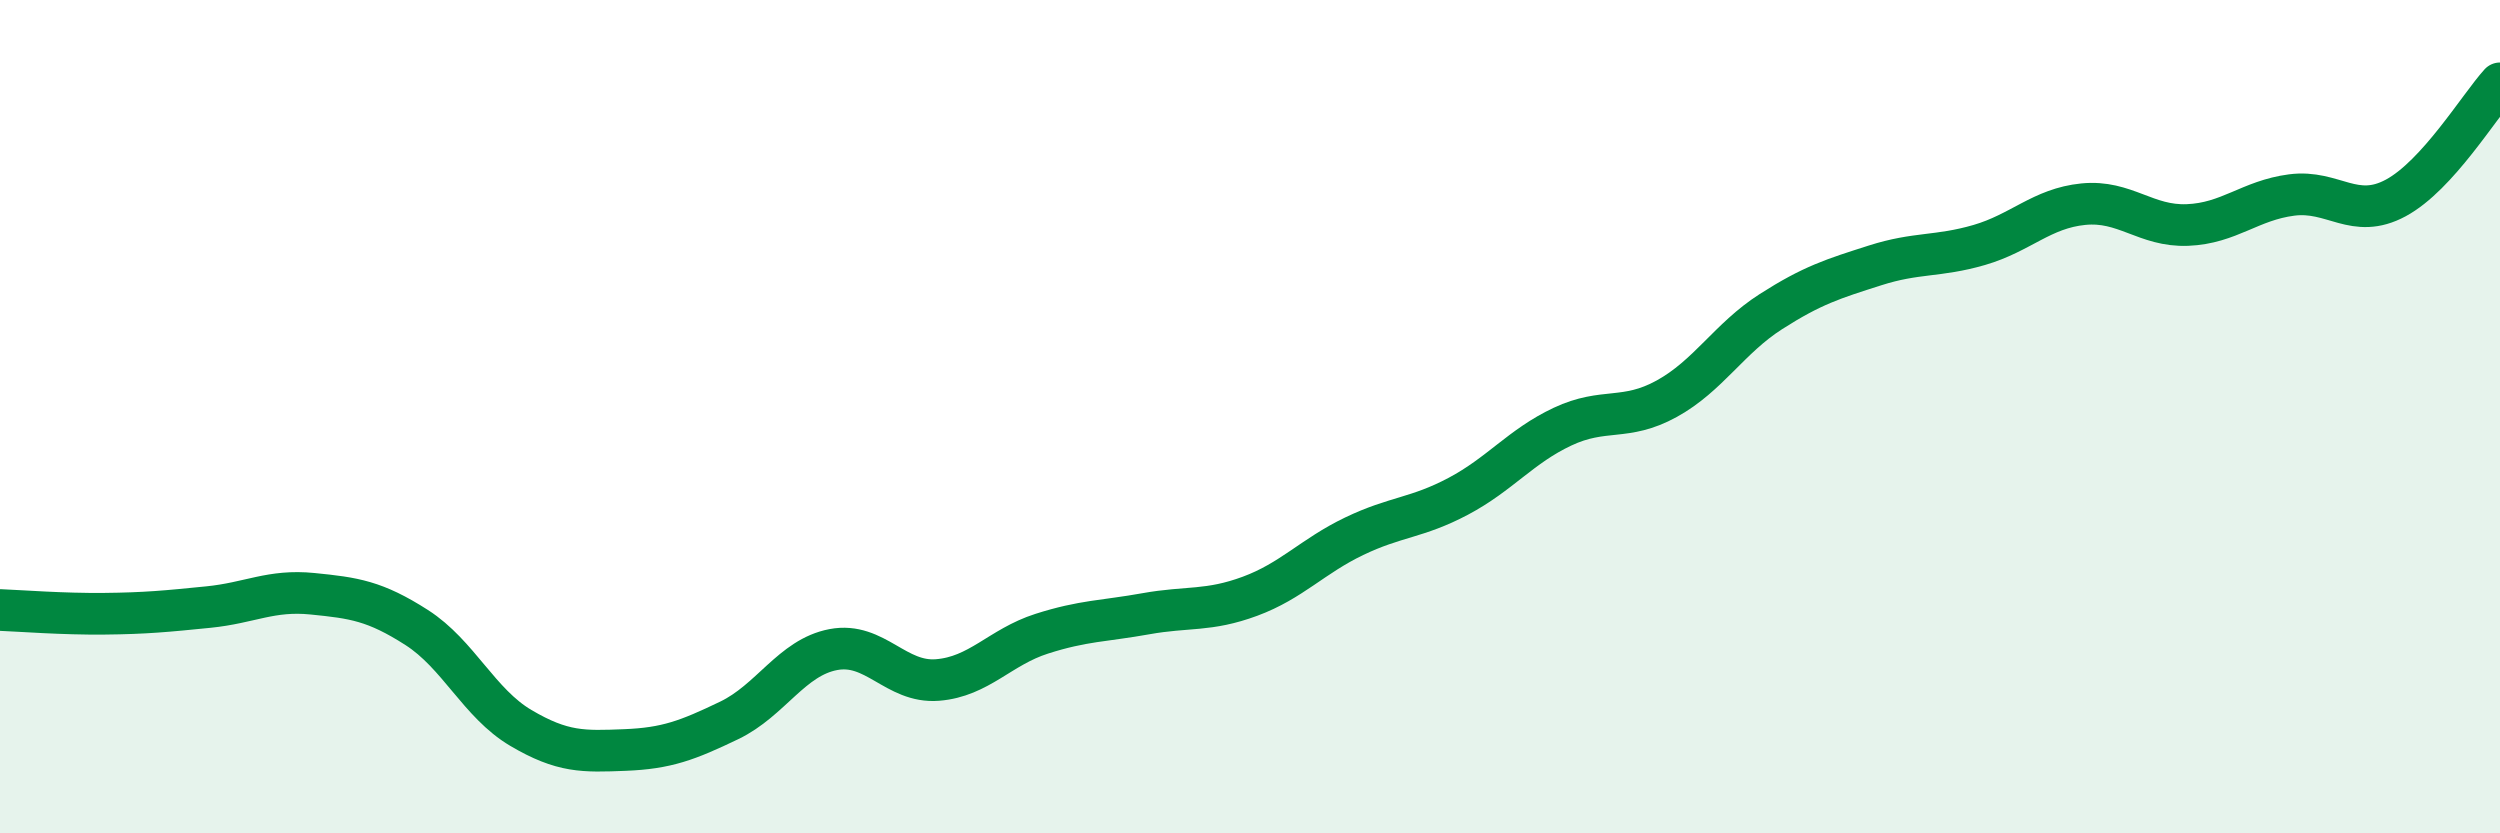
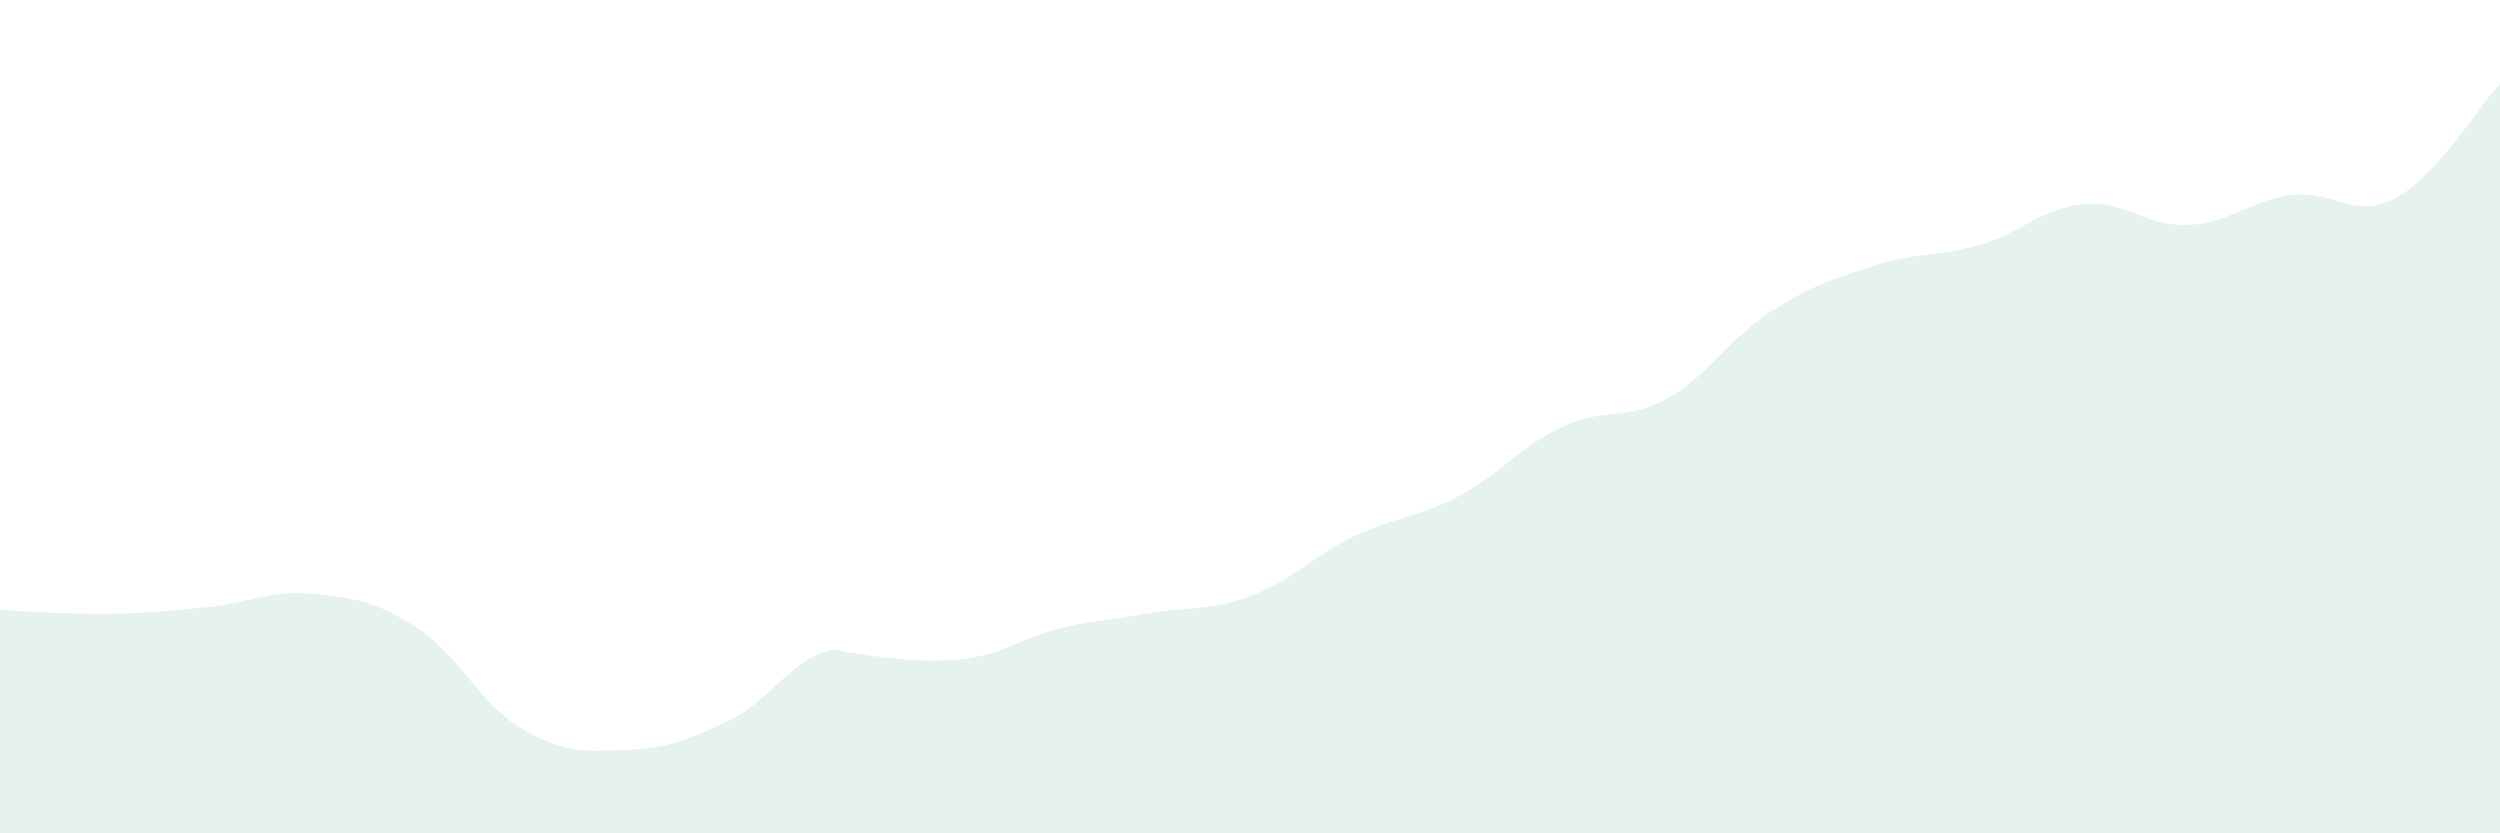
<svg xmlns="http://www.w3.org/2000/svg" width="60" height="20" viewBox="0 0 60 20">
-   <path d="M 0,14.64 C 0.5,14.66 1.5,14.74 2.5,14.73 C 3.5,14.72 4,14.67 5,14.57 C 6,14.47 6.5,14.15 7.5,14.25 C 8.5,14.35 9,14.42 10,15.06 C 11,15.7 11.5,16.88 12.5,17.47 C 13.5,18.06 14,18.04 15,18 C 16,17.96 16.5,17.77 17.5,17.29 C 18.5,16.81 19,15.78 20,15.59 C 21,15.4 21.5,16.4 22.5,16.32 C 23.5,16.24 24,15.53 25,15.21 C 26,14.89 26.5,14.91 27.5,14.73 C 28.5,14.55 29,14.68 30,14.31 C 31,13.94 31.5,13.35 32.5,12.87 C 33.5,12.39 34,12.44 35,11.91 C 36,11.38 36.5,10.71 37.5,10.24 C 38.5,9.77 39,10.12 40,9.57 C 41,9.02 41.5,8.12 42.5,7.48 C 43.5,6.84 44,6.69 45,6.37 C 46,6.05 46.5,6.17 47.5,5.88 C 48.5,5.59 49,5 50,4.9 C 51,4.8 51.5,5.44 52.5,5.4 C 53.5,5.36 54,4.81 55,4.68 C 56,4.55 56.5,5.29 57.5,4.75 C 58.5,4.21 59.5,2.55 60,2L60 20L0 20Z" fill="#008740" opacity="0.1" stroke-linecap="round" stroke-linejoin="round" />
-   <path d="M 0,14.64 C 0.5,14.66 1.5,14.74 2.5,14.73 C 3.5,14.72 4,14.67 5,14.57 C 6,14.47 6.5,14.15 7.5,14.25 C 8.5,14.35 9,14.42 10,15.06 C 11,15.7 11.5,16.88 12.5,17.47 C 13.5,18.06 14,18.04 15,18 C 16,17.96 16.5,17.77 17.5,17.29 C 18.5,16.81 19,15.78 20,15.59 C 21,15.4 21.5,16.4 22.5,16.32 C 23.5,16.24 24,15.53 25,15.21 C 26,14.89 26.5,14.91 27.5,14.73 C 28.5,14.55 29,14.68 30,14.31 C 31,13.94 31.5,13.35 32.5,12.87 C 33.5,12.39 34,12.44 35,11.91 C 36,11.38 36.5,10.71 37.5,10.24 C 38.5,9.77 39,10.12 40,9.57 C 41,9.02 41.5,8.12 42.5,7.48 C 43.5,6.84 44,6.69 45,6.37 C 46,6.05 46.5,6.17 47.5,5.88 C 48.5,5.59 49,5 50,4.9 C 51,4.8 51.5,5.44 52.5,5.4 C 53.5,5.36 54,4.81 55,4.68 C 56,4.55 56.5,5.29 57.5,4.75 C 58.5,4.21 59.5,2.55 60,2" stroke="#008740" stroke-width="1" fill="none" stroke-linecap="round" stroke-linejoin="round" />
+   <path d="M 0,14.64 C 0.5,14.66 1.5,14.74 2.5,14.73 C 3.5,14.72 4,14.67 5,14.57 C 6,14.47 6.5,14.15 7.5,14.25 C 8.5,14.35 9,14.42 10,15.06 C 11,15.7 11.5,16.88 12.5,17.47 C 13.5,18.06 14,18.04 15,18 C 16,17.96 16.5,17.77 17.5,17.29 C 18.5,16.81 19,15.78 20,15.59 C 23.5,16.24 24,15.53 25,15.21 C 26,14.89 26.5,14.91 27.5,14.73 C 28.5,14.55 29,14.68 30,14.31 C 31,13.94 31.5,13.35 32.5,12.87 C 33.5,12.39 34,12.44 35,11.91 C 36,11.38 36.5,10.71 37.5,10.24 C 38.5,9.77 39,10.12 40,9.57 C 41,9.02 41.5,8.12 42.5,7.48 C 43.5,6.84 44,6.69 45,6.37 C 46,6.05 46.5,6.17 47.5,5.88 C 48.5,5.59 49,5 50,4.9 C 51,4.8 51.5,5.44 52.5,5.4 C 53.5,5.36 54,4.81 55,4.68 C 56,4.55 56.5,5.29 57.5,4.75 C 58.5,4.21 59.5,2.55 60,2L60 20L0 20Z" fill="#008740" opacity="0.1" stroke-linecap="round" stroke-linejoin="round" />
</svg>